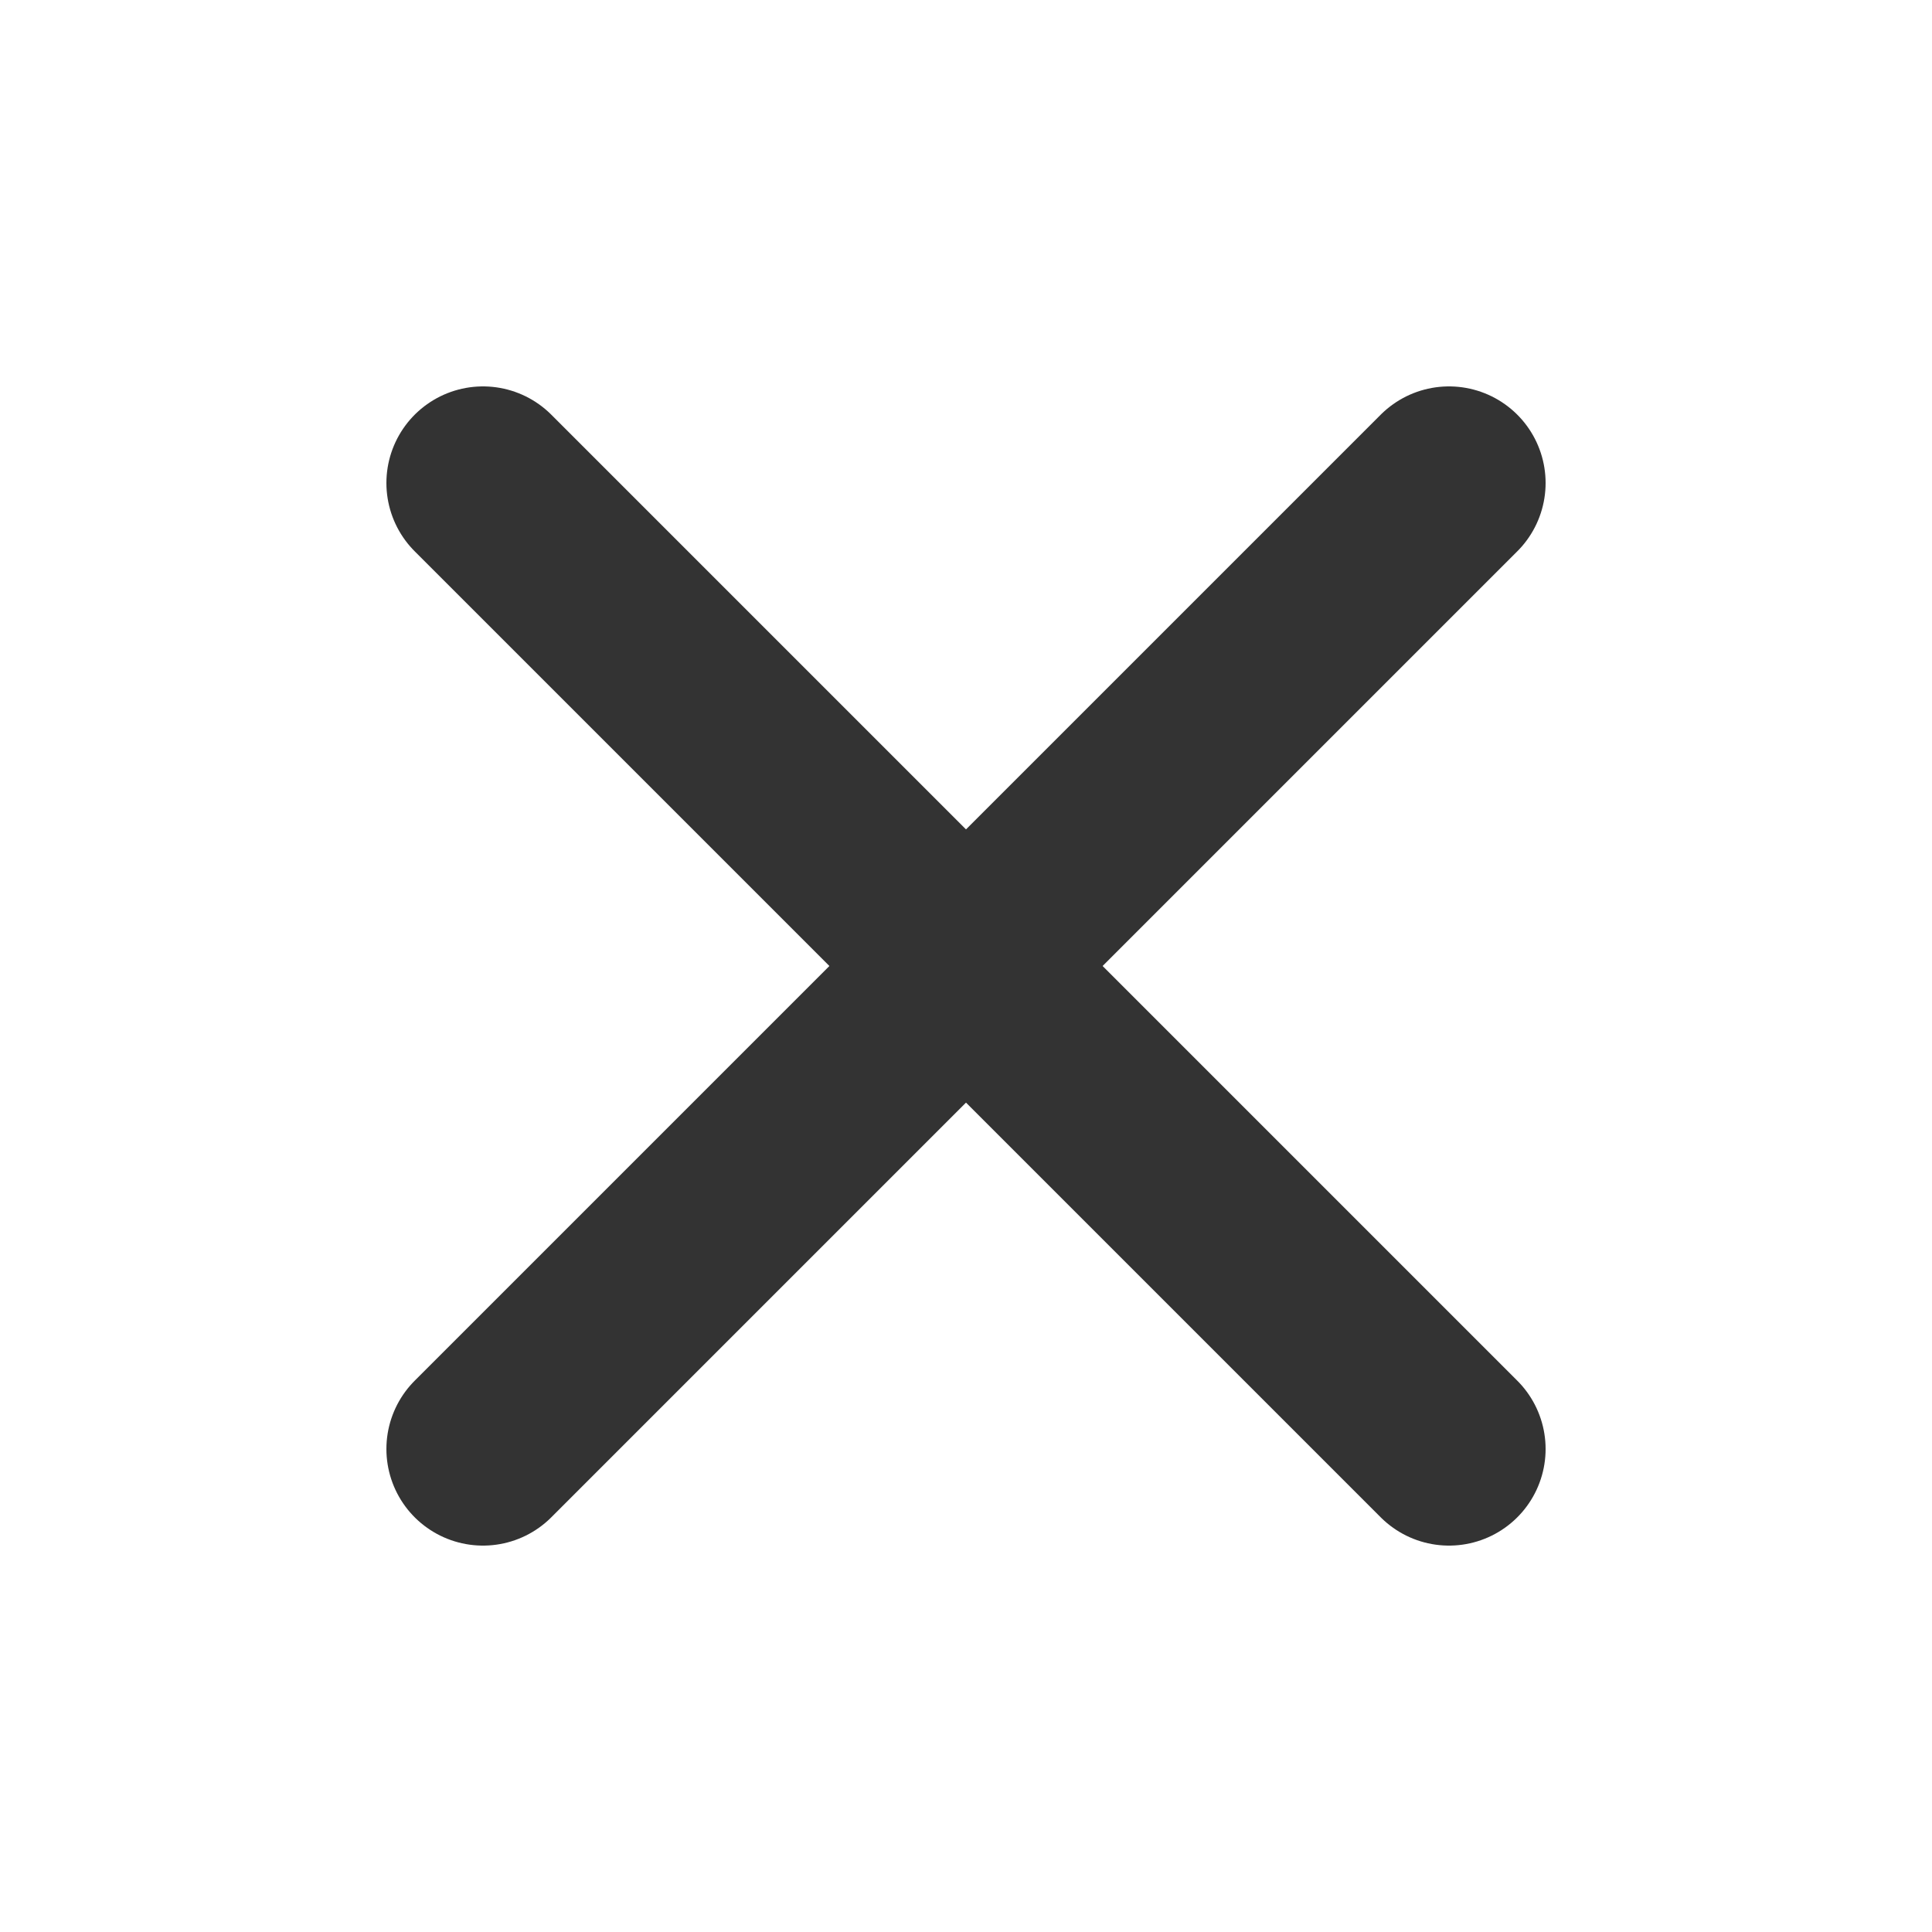
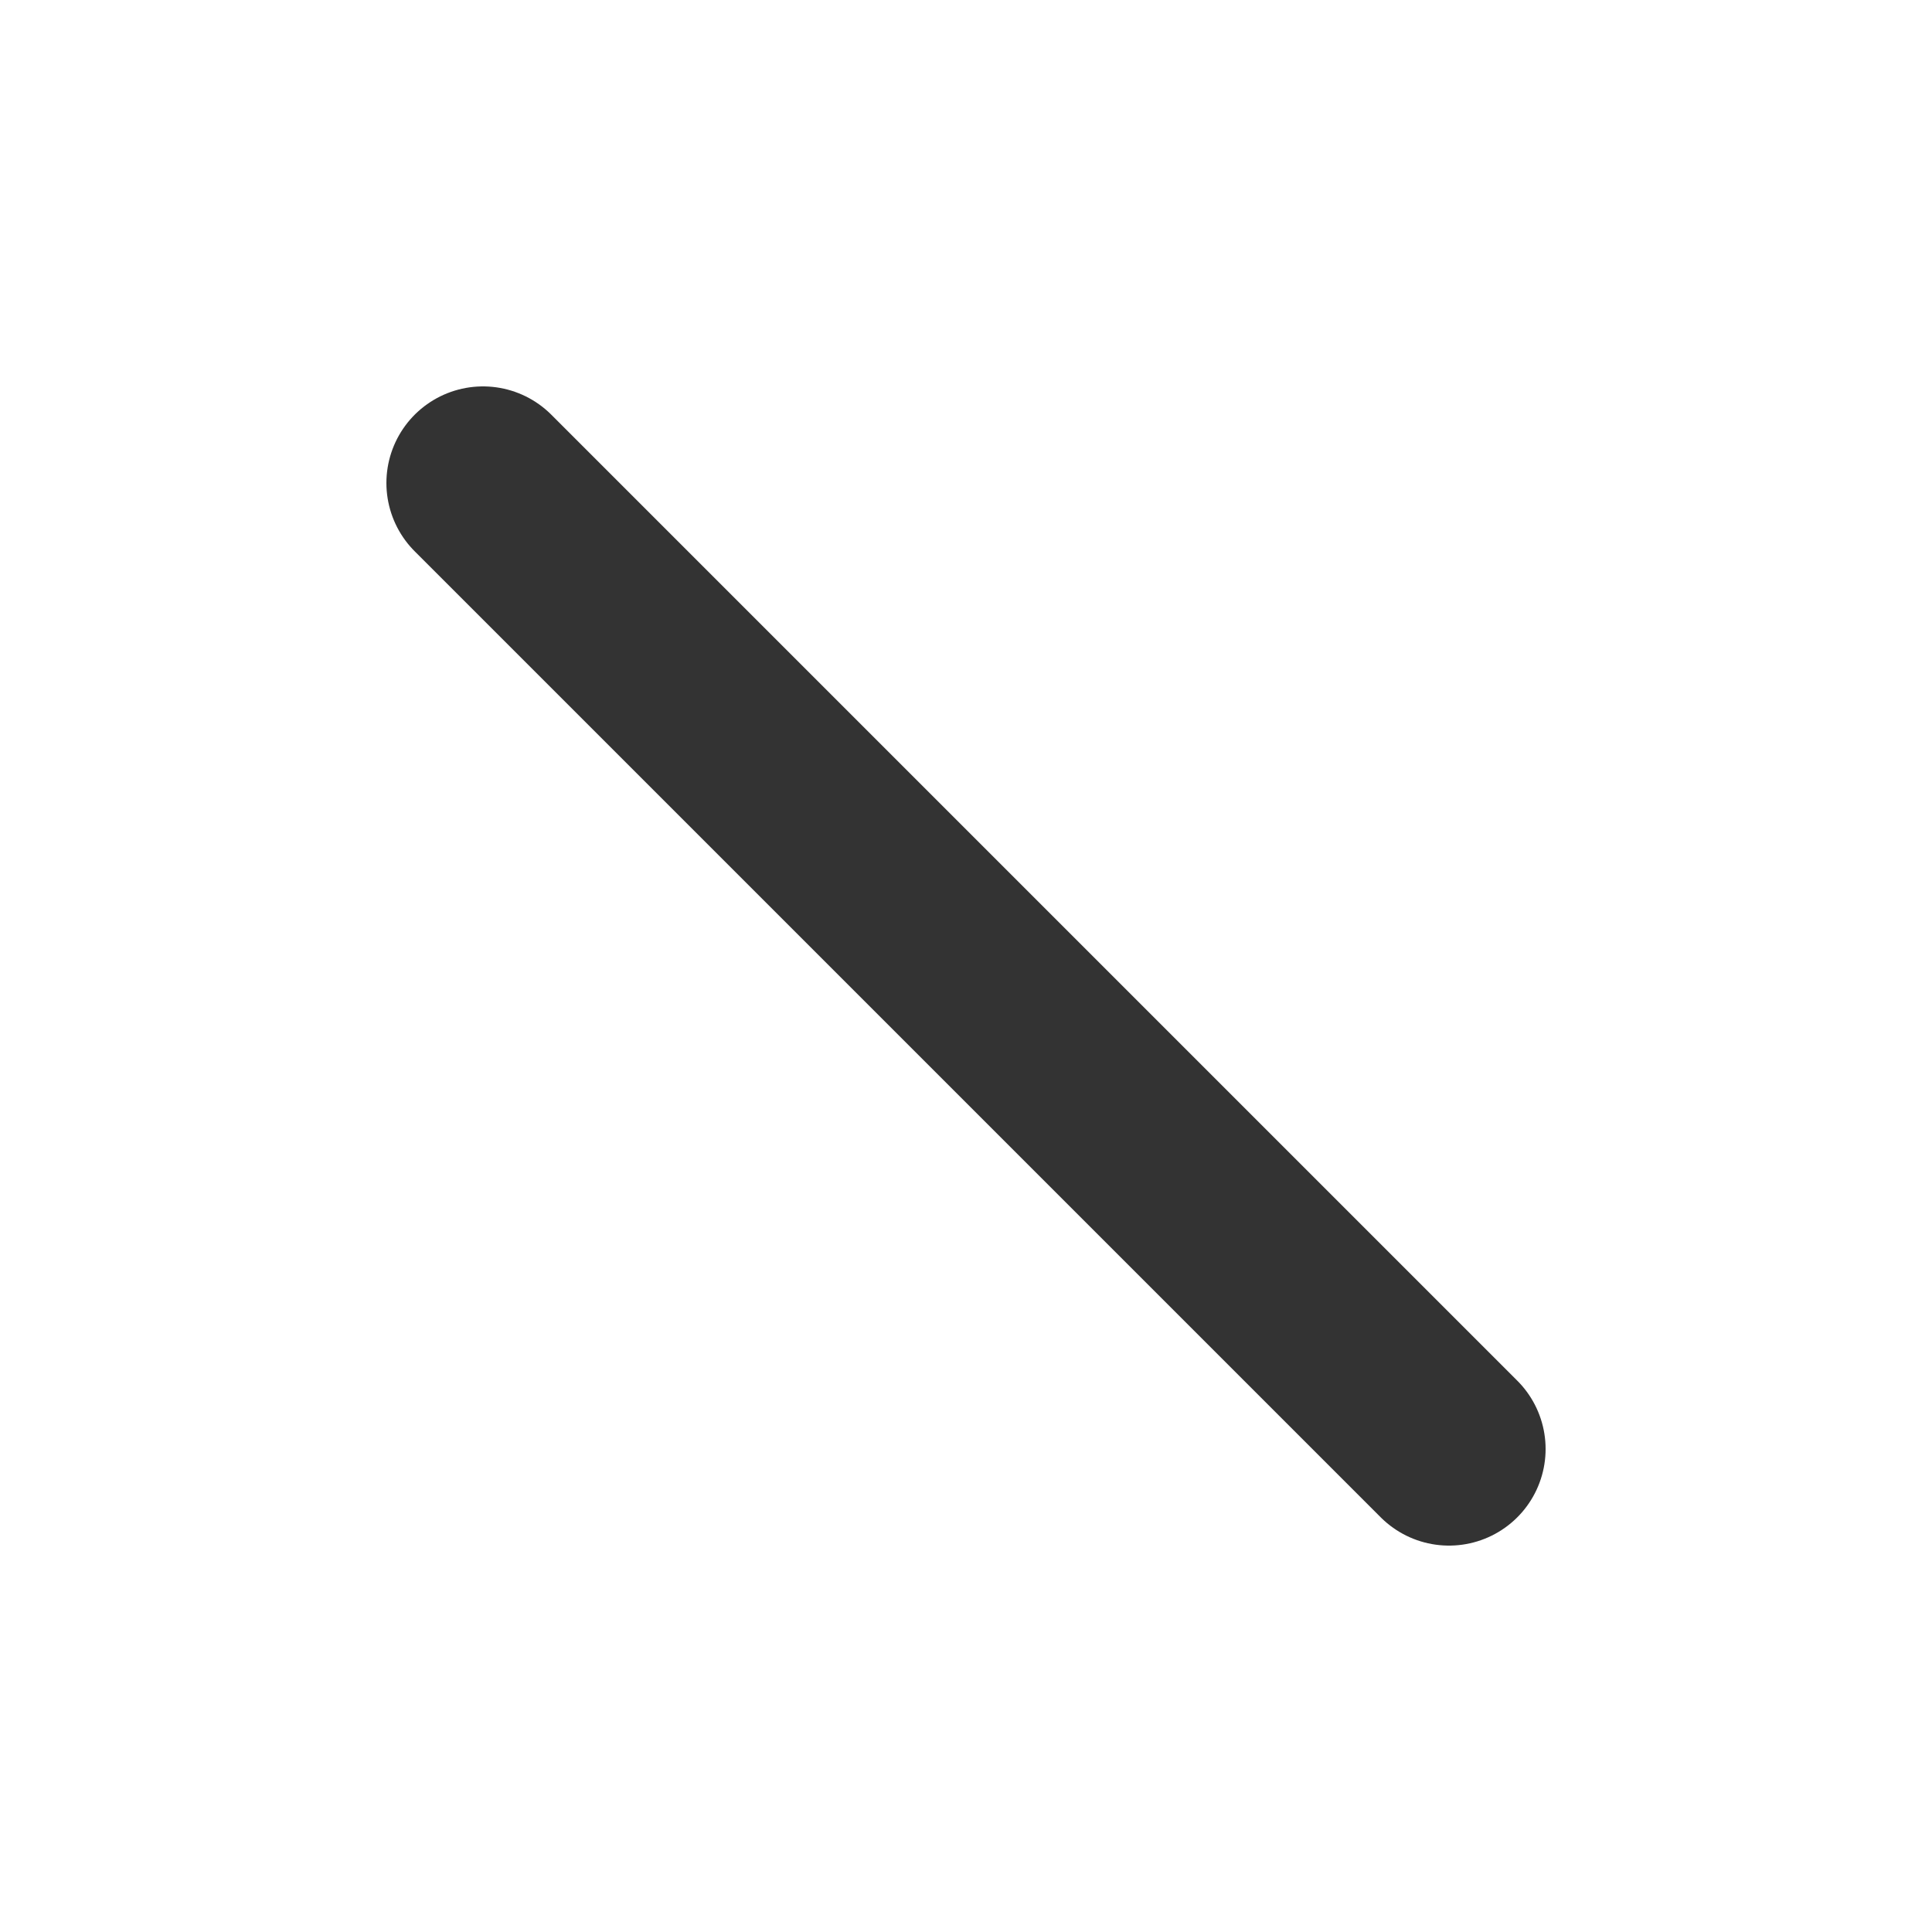
<svg xmlns="http://www.w3.org/2000/svg" width="20" height="20" viewBox="0 0 20 20" fill="none">
-   <path d="M15 5L5 15" stroke="#333333" stroke-width="2" stroke-linecap="round" stroke-linejoin="round" />
  <path d="M5 5L15 15" stroke="#333333" stroke-width="2" stroke-linecap="round" stroke-linejoin="round" />
</svg>